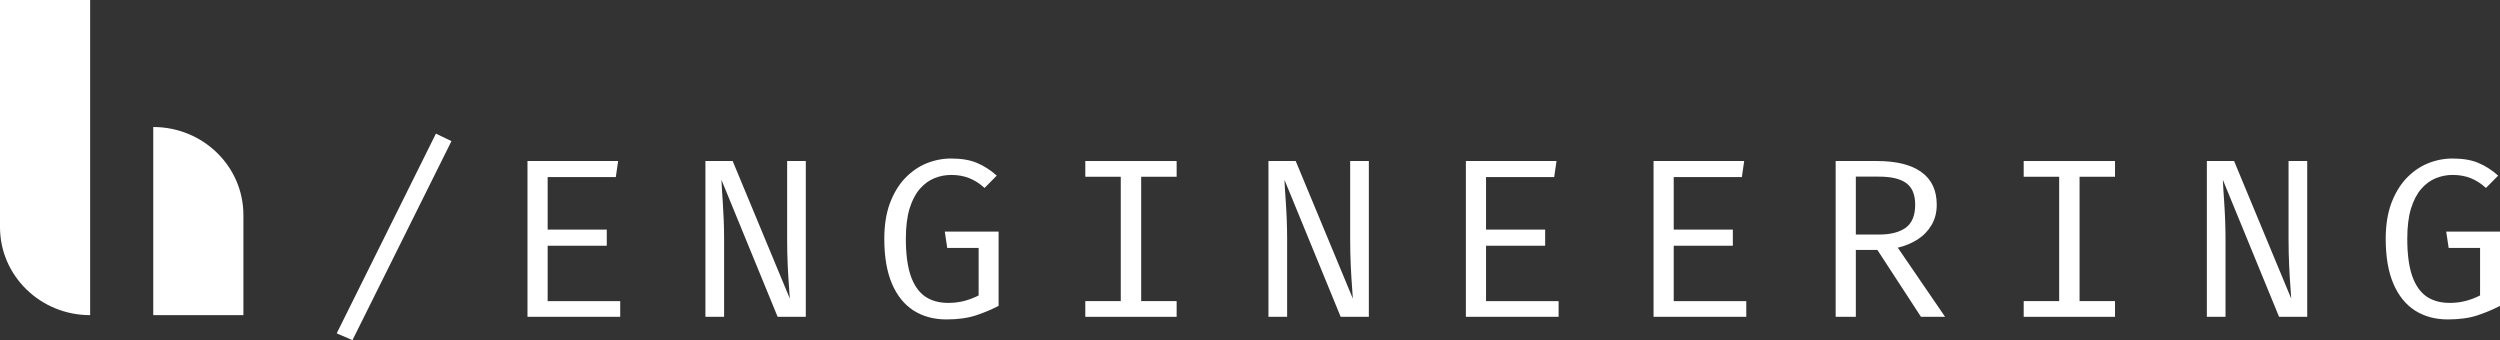
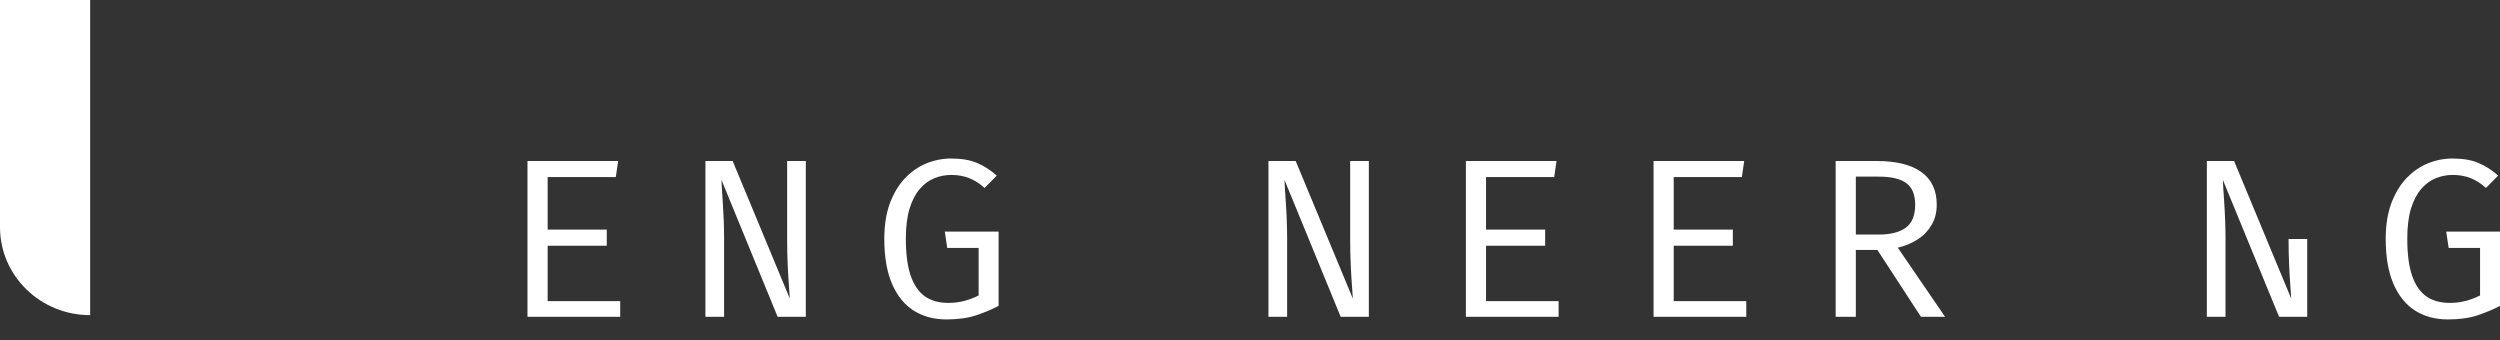
<svg xmlns="http://www.w3.org/2000/svg" width="147" height="20" viewBox="0 0 147 20" fill="none">
  <rect x="0" y="0" width="147" height="20" fill="#333333" stroke="none" />
  <path d="M0 0H5.301V18.531C2.373 18.531 0 16.214 0 13.356V0Z" fill="white" />
-   <path d="M14.312 18.531H9.011L9.011 7.468C11.939 7.468 14.312 9.785 14.312 12.643V18.531Z" fill="white" />
  <path d="M32.202 10.412V13.5H35.678V14.451H32.202V17.705H36.468V18.629H31.016V9.468H36.346L36.21 10.412H32.202Z" fill="white" />
  <path d="M45.725 18.629L42.42 10.572C42.424 10.674 42.433 10.845 42.447 11.085C42.465 11.32 42.483 11.601 42.502 11.93C42.524 12.253 42.542 12.597 42.556 12.961C42.57 13.325 42.577 13.684 42.577 14.039V18.629H41.479V9.468H43.081L46.441 17.558C46.436 17.43 46.42 17.195 46.393 16.853C46.366 16.507 46.341 16.09 46.318 15.602C46.295 15.114 46.284 14.598 46.284 14.052V9.468H47.381V18.629H45.725Z" fill="white" />
  <path d="M55.65 18.782C54.909 18.782 54.264 18.607 53.714 18.257C53.169 17.906 52.746 17.381 52.447 16.68C52.147 15.979 51.997 15.101 51.997 14.045C51.997 13.256 52.103 12.566 52.317 11.976C52.535 11.386 52.828 10.894 53.196 10.499C53.569 10.104 53.989 9.809 54.457 9.614C54.93 9.419 55.418 9.321 55.922 9.321C56.536 9.321 57.045 9.408 57.449 9.581C57.853 9.749 58.239 9.998 58.608 10.326L57.892 11.051C57.606 10.79 57.304 10.597 56.986 10.472C56.672 10.348 56.32 10.286 55.929 10.286C55.588 10.286 55.259 10.35 54.941 10.479C54.623 10.608 54.337 10.818 54.082 11.111C53.832 11.399 53.632 11.783 53.483 12.262C53.337 12.741 53.264 13.336 53.264 14.045C53.264 14.928 53.358 15.646 53.544 16.201C53.735 16.755 54.014 17.163 54.382 17.425C54.755 17.682 55.214 17.811 55.759 17.811C56.086 17.811 56.395 17.773 56.686 17.698C56.981 17.622 57.267 17.514 57.544 17.372V14.578H55.697L55.554 13.619H58.717V17.984C58.294 18.206 57.844 18.394 57.367 18.55C56.89 18.705 56.318 18.782 55.65 18.782Z" fill="white" />
-   <path d="M69.186 9.468V10.393H67.101V17.705H69.186V18.629H63.816V17.705H65.901V10.393H63.816V9.468H69.186Z" fill="white" />
  <path d="M78.832 18.629L75.526 10.572C75.531 10.674 75.54 10.845 75.553 11.085C75.572 11.32 75.59 11.601 75.608 11.93C75.631 12.253 75.649 12.597 75.662 12.961C75.676 13.325 75.683 13.684 75.683 14.039V18.629H74.585V9.468H76.187L79.547 17.558C79.543 17.43 79.527 17.195 79.499 16.853C79.472 16.507 79.447 16.09 79.424 15.602C79.402 15.114 79.39 14.598 79.39 14.052V9.468H80.488V18.629H78.832Z" fill="white" />
  <path d="M87.379 10.412V13.5H90.855V14.451H87.379V17.705H91.646V18.629H86.194V9.468H91.523L91.387 10.412H87.379Z" fill="white" />
  <path d="M98.415 10.412V13.5H101.891V14.451H98.415V17.705H102.681V18.629H97.229V9.468H102.558L102.422 10.412H98.415Z" fill="white" />
  <path d="M113.88 12.036C113.88 12.493 113.778 12.892 113.573 13.233C113.373 13.575 113.101 13.857 112.756 14.079C112.41 14.3 112.022 14.462 111.59 14.564L114.371 18.629H112.953L110.391 14.697H109.123V18.629H107.937V9.468H110.35C111.508 9.468 112.385 9.685 112.98 10.12C113.58 10.55 113.88 11.189 113.88 12.036ZM112.612 12.036C112.612 11.446 112.44 11.025 112.094 10.772C111.749 10.514 111.213 10.386 110.486 10.386H109.123V13.792H110.486C111.159 13.792 111.681 13.659 112.054 13.393C112.426 13.123 112.612 12.67 112.612 12.036Z" fill="white" />
-   <path d="M124.363 9.468V10.393H122.278V17.705H124.363V18.629H118.993V17.705H121.079V10.393H118.993V9.468H124.363Z" fill="white" />
-   <path d="M134.009 18.629L130.703 10.572C130.708 10.674 130.717 10.845 130.73 11.085C130.749 11.32 130.767 11.601 130.785 11.93C130.808 12.253 130.826 12.597 130.839 12.961C130.853 13.325 130.86 13.684 130.86 14.039V18.629H129.763V9.468H131.364L134.724 17.558C134.72 17.43 134.704 17.195 134.676 16.853C134.649 16.507 134.624 16.09 134.602 15.602C134.579 15.114 134.567 14.598 134.567 14.052V9.468H135.665V18.629H134.009Z" fill="white" />
+   <path d="M134.009 18.629L130.703 10.572C130.708 10.674 130.717 10.845 130.73 11.085C130.749 11.32 130.767 11.601 130.785 11.93C130.808 12.253 130.826 12.597 130.839 12.961C130.853 13.325 130.86 13.684 130.86 14.039V18.629H129.763V9.468H131.364L134.724 17.558C134.72 17.43 134.704 17.195 134.676 16.853C134.649 16.507 134.624 16.09 134.602 15.602C134.579 15.114 134.567 14.598 134.567 14.052H135.665V18.629H134.009Z" fill="white" />
  <path d="M143.933 18.782C143.193 18.782 142.547 18.607 141.998 18.257C141.452 17.906 141.03 17.381 140.73 16.68C140.43 15.979 140.28 15.101 140.28 14.045C140.28 13.256 140.387 12.566 140.6 11.976C140.819 11.386 141.112 10.894 141.48 10.499C141.852 10.104 142.272 9.809 142.74 9.614C143.213 9.419 143.701 9.321 144.206 9.321C144.819 9.321 145.328 9.408 145.732 9.581C146.137 9.749 146.523 9.998 146.891 10.326L146.175 11.051C145.889 10.79 145.587 10.597 145.269 10.472C144.955 10.348 144.603 10.286 144.213 10.286C143.872 10.286 143.542 10.35 143.224 10.479C142.906 10.608 142.62 10.818 142.366 11.111C142.116 11.399 141.916 11.783 141.766 12.262C141.62 12.741 141.548 13.336 141.548 14.045C141.548 14.928 141.641 15.646 141.827 16.201C142.018 16.755 142.297 17.163 142.665 17.425C143.038 17.682 143.497 17.811 144.042 17.811C144.369 17.811 144.678 17.773 144.969 17.698C145.264 17.622 145.551 17.514 145.828 17.372V14.578H143.981L143.838 13.619H147V17.984C146.577 18.206 146.128 18.394 145.651 18.55C145.173 18.705 144.601 18.782 143.933 18.782Z" fill="white" />
-   <path d="M20.725 20L19.798 19.601L25.632 7.858L26.546 8.297L20.725 20Z" fill="white" />
</svg>